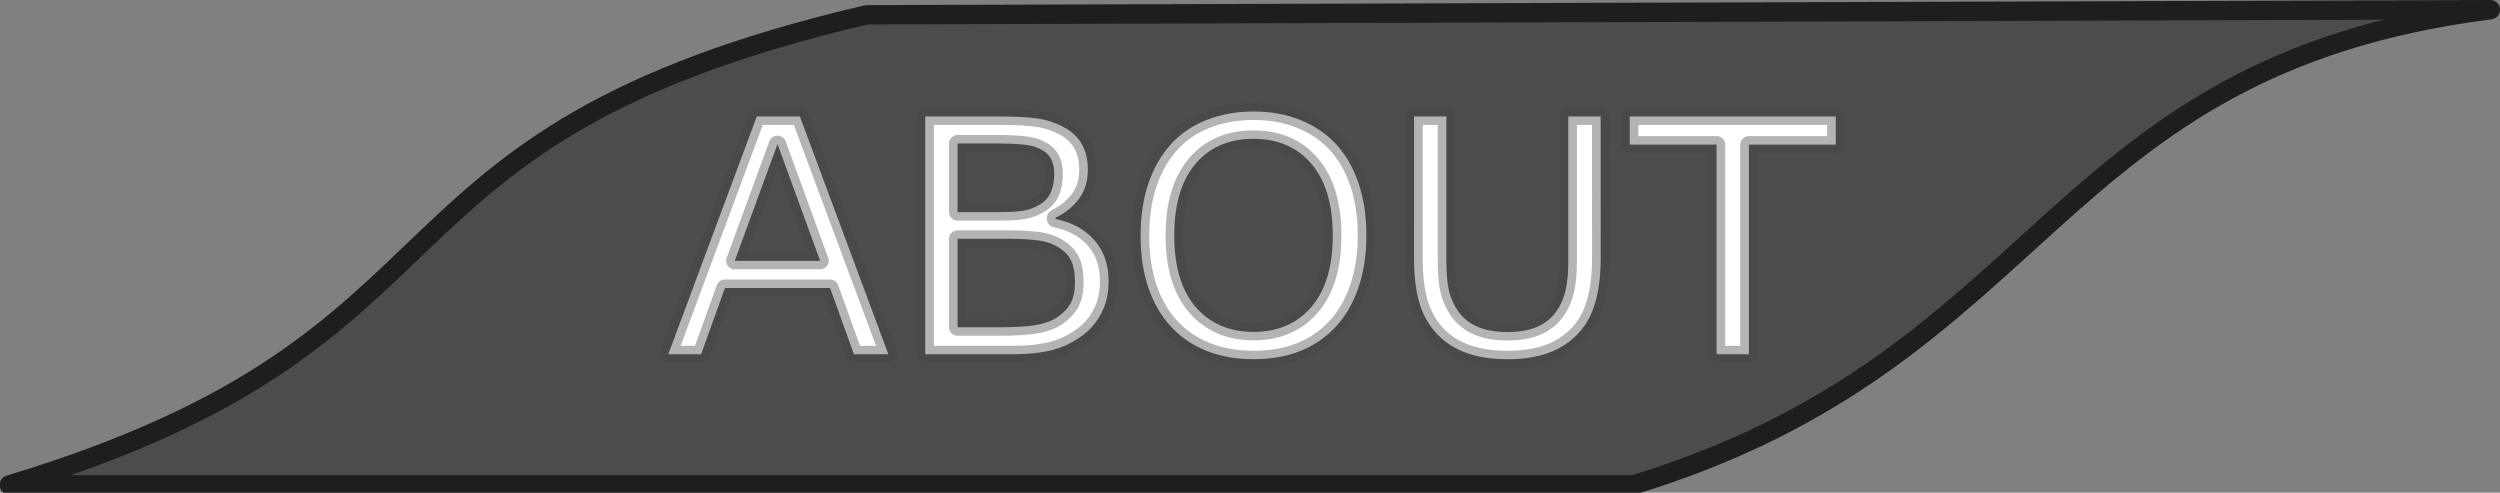
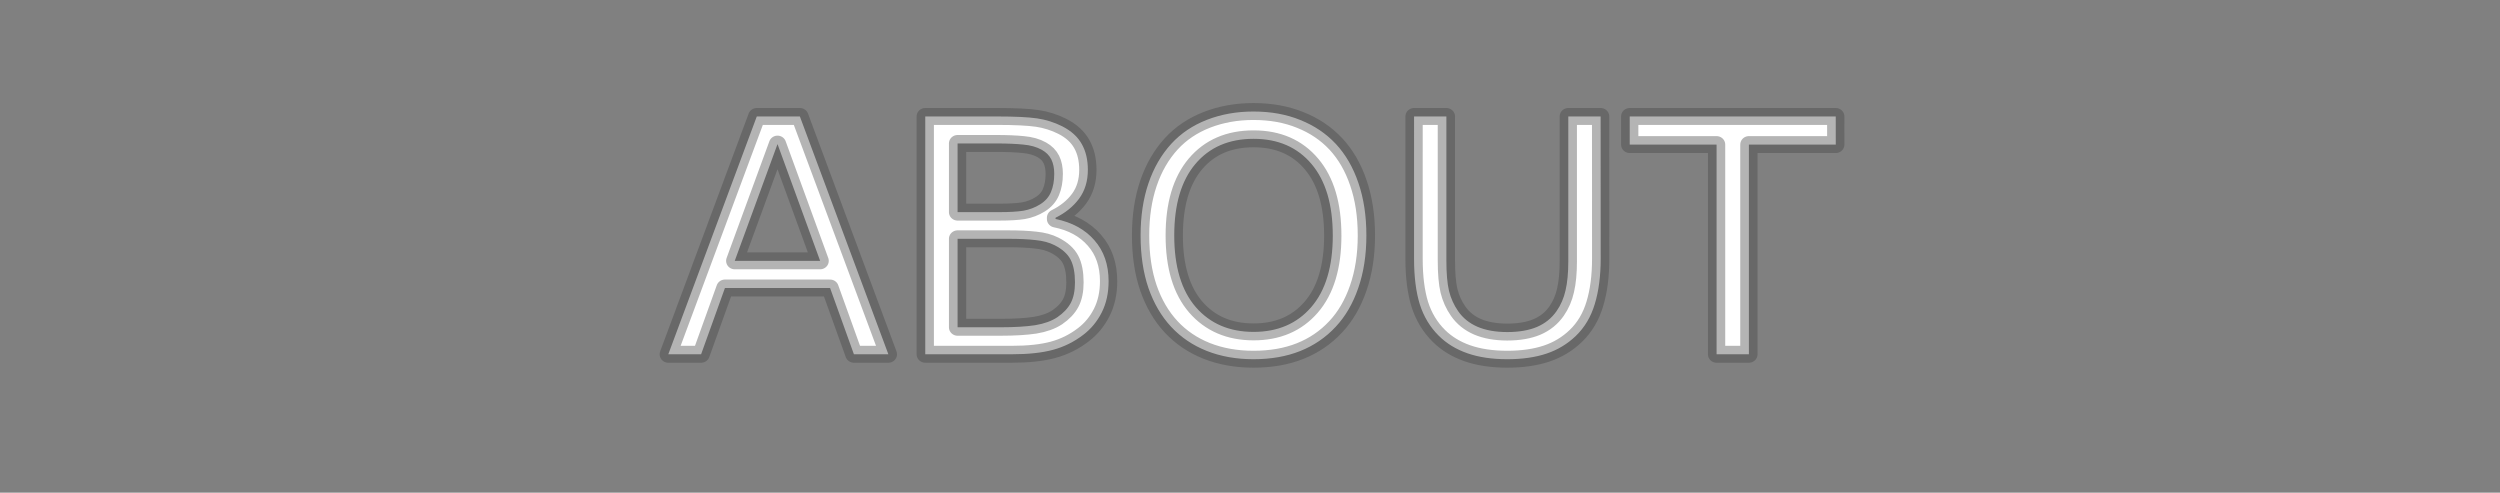
<svg xmlns="http://www.w3.org/2000/svg" xmlns:ns1="http://www.inkscape.org/namespaces/inkscape" xmlns:ns2="http://sodipodi.sourceforge.net/DTD/sodipodi-0.dtd" width="442.205" height="87.15" viewBox="0 0 117 23.058" version="1.1" id="svg1" xml:space="preserve" ns1:version="1.3.2 (091e20e, 2023-11-25, custom)" ns2:docname="About_active.svg">
  <rect x="0" y="0" width="117" height="23.058" fill="#808080" stroke="none" />
  <ns2:namedview id="namedview1" pagecolor="#ffffff" bordercolor="#000000" borderopacity="0.25" ns1:showpageshadow="2" ns1:pageopacity="0.0" ns1:pagecheckerboard="0" ns1:deskcolor="#d1d1d1" ns1:document-units="mm" ns1:zoom="2.0863221" ns1:cx="187.89045" ns1:cy="47.451925" ns1:window-width="1920" ns1:window-height="1017" ns1:window-x="1912" ns1:window-y="-8" ns1:window-maximized="1" ns1:current-layer="layer2" />
  <defs id="defs1">
    <linearGradient id="swatch15" ns1:swatch="solid">
      <stop style="stop-color:#000000;stop-opacity:1;" offset="0" id="stop16" />
    </linearGradient>
    <linearGradient id="swatch11" ns1:swatch="solid">
      <stop style="stop-color:#000000;stop-opacity:1;" offset="0" id="stop11" />
    </linearGradient>
    <linearGradient id="swatch42" ns1:swatch="solid">
      <stop style="stop-color:#000000;stop-opacity:0;" offset="0" id="stop42" />
    </linearGradient>
    <linearGradient id="swatch34">
      <stop style="stop-color:#ffffff;stop-opacity:1;" offset="0" id="stop34" />
    </linearGradient>
    <linearGradient id="swatch31" ns1:swatch="solid">
      <stop style="stop-color:#ffffff;stop-opacity:1;" offset="0" id="stop31" />
    </linearGradient>
    <linearGradient id="linearGradient28" ns1:swatch="gradient">
      <stop style="stop-color:#ffffff;stop-opacity:1;" offset="0" id="stop29" />
      <stop style="stop-color:#000000;stop-opacity:0;" offset="1" id="stop30" />
    </linearGradient>
  </defs>
  <g ns1:groupmode="layer" id="layer2" ns1:label="Ebene 2" style="display:inline">
-     <path id="rect15" style="display:inline;fill:#444444;fill-opacity:0.871;fill-rule:evenodd;stroke:#1e1e1e;stroke-width:0.906;stroke-linejoin:round;stroke-opacity:1" d="M 40.559,0.693 116.548,0.453 C 95.785,3.112 96.001,16.728 76.438,22.693 H 0.438 C 23.193,15.828 16.018,6.43 40.559,0.693 Z" ns2:nodetypes="ccccc" />
    <path d="m 41.123,16.764 h -1.595 l -1.103,-3.136 h -4.867 l -1.103,3.136 H 30.936 L 35.032,5.511 h 1.995 z M 37.964,12.343 35.992,6.818 34.012,12.343 Z m 13.354,0.96 q 0,0.839 -0.317,1.481 -0.317,0.642 -0.854,1.058 -0.635,0.499 -1.398,0.71 -0.756,0.212 -1.927,0.212 H 42.831 V 5.511 h 3.333 q 1.232,0 1.844,0.091 0.612,0.091 1.171,0.378 0.62,0.325 0.899,0.839 0.28,0.506 0.28,1.217 0,0.801 -0.408,1.368 -0.408,0.559 -1.088,0.899 v 0.06 q 1.141,0.234 1.799,1.005 0.657,0.763 0.657,1.935 z M 48.802,8.231 q 0,-0.408 -0.136,-0.688 Q 48.53,7.264 48.227,7.09 47.872,6.886 47.366,6.841 46.859,6.788 46.111,6.788 h -1.784 v 3.25 h 1.935 q 0.703,0 1.118,-0.068 0.416,-0.076 0.771,-0.302 0.355,-0.227 0.499,-0.582 0.151,-0.363 0.151,-0.854 z M 49.761,13.363 q 0,-0.68 -0.204,-1.081 -0.204,-0.401 -0.741,-0.68 -0.363,-0.189 -0.884,-0.242 -0.514,-0.06 -1.255,-0.06 h -2.35 v 4.187 h 1.98 q 0.982,0 1.61,-0.098 0.627,-0.106 1.028,-0.378 0.423,-0.295 0.62,-0.673 0.196,-0.378 0.196,-0.975 z M 61.831,6.803 q 0.688,0.756 1.05,1.852 0.37,1.096 0.37,2.486 0,1.391 -0.378,2.494 -0.37,1.096 -1.043,1.829 -0.695,0.763 -1.648,1.149 -0.945,0.385 -2.161,0.385 -1.187,0 -2.161,-0.393 -0.967,-0.393 -1.648,-1.141 -0.68,-0.748 -1.05,-1.836 -0.363,-1.088 -0.363,-2.486 0,-1.375 0.363,-2.464 0.363,-1.096 1.058,-1.874 0.665,-0.741 1.648,-1.134 0.99,-0.393 2.154,-0.393 1.209,0 2.169,0.401 0.967,0.393 1.64,1.126 z m -0.136,4.338 q 0,-2.192 -0.982,-3.378 -0.982,-1.194 -2.683,-1.194 -1.716,0 -2.698,1.194 -0.975,1.187 -0.975,3.378 0,2.214 0.998,3.393 0.998,1.171 2.675,1.171 1.678,0 2.668,-1.171 0.998,-1.179 0.998,-3.393 z m 12.402,1.103 q 0,1.224 -0.272,2.139 -0.265,0.907 -0.877,1.511 -0.582,0.574 -1.36,0.839 -0.778,0.265 -1.814,0.265 -1.058,0 -1.844,-0.28 -0.786,-0.28 -1.323,-0.824 -0.612,-0.62 -0.884,-1.496 -0.265,-0.877 -0.265,-2.154 V 5.511 h 1.496 v 6.809 q 0,0.914 0.121,1.443 0.128,0.529 0.423,0.96 0.333,0.491 0.899,0.741 0.574,0.249 1.375,0.249 0.809,0 1.375,-0.242 0.567,-0.249 0.907,-0.748 0.295,-0.431 0.416,-0.982 0.128,-0.559 0.128,-1.383 V 5.511 h 1.496 z M 84.979,6.841 H 80.958 V 16.764 H 79.462 V 6.841 H 75.441 V 5.511 h 9.537 z" id="text1" style="font-size:15.478px;font-family:Sans;-inkscape-font-specification:'Sans, Normal';fill:#ffffff;fill-opacity:1;fill-rule:evenodd;stroke:#444444;stroke-width:0.8;stroke-linecap:round;stroke-linejoin:round;stroke-dasharray:none;stroke-opacity:0.4;paint-order:markers fill stroke" transform="scale(1.011,0.989)" aria-label="ABOUT" />
  </g>
</svg>